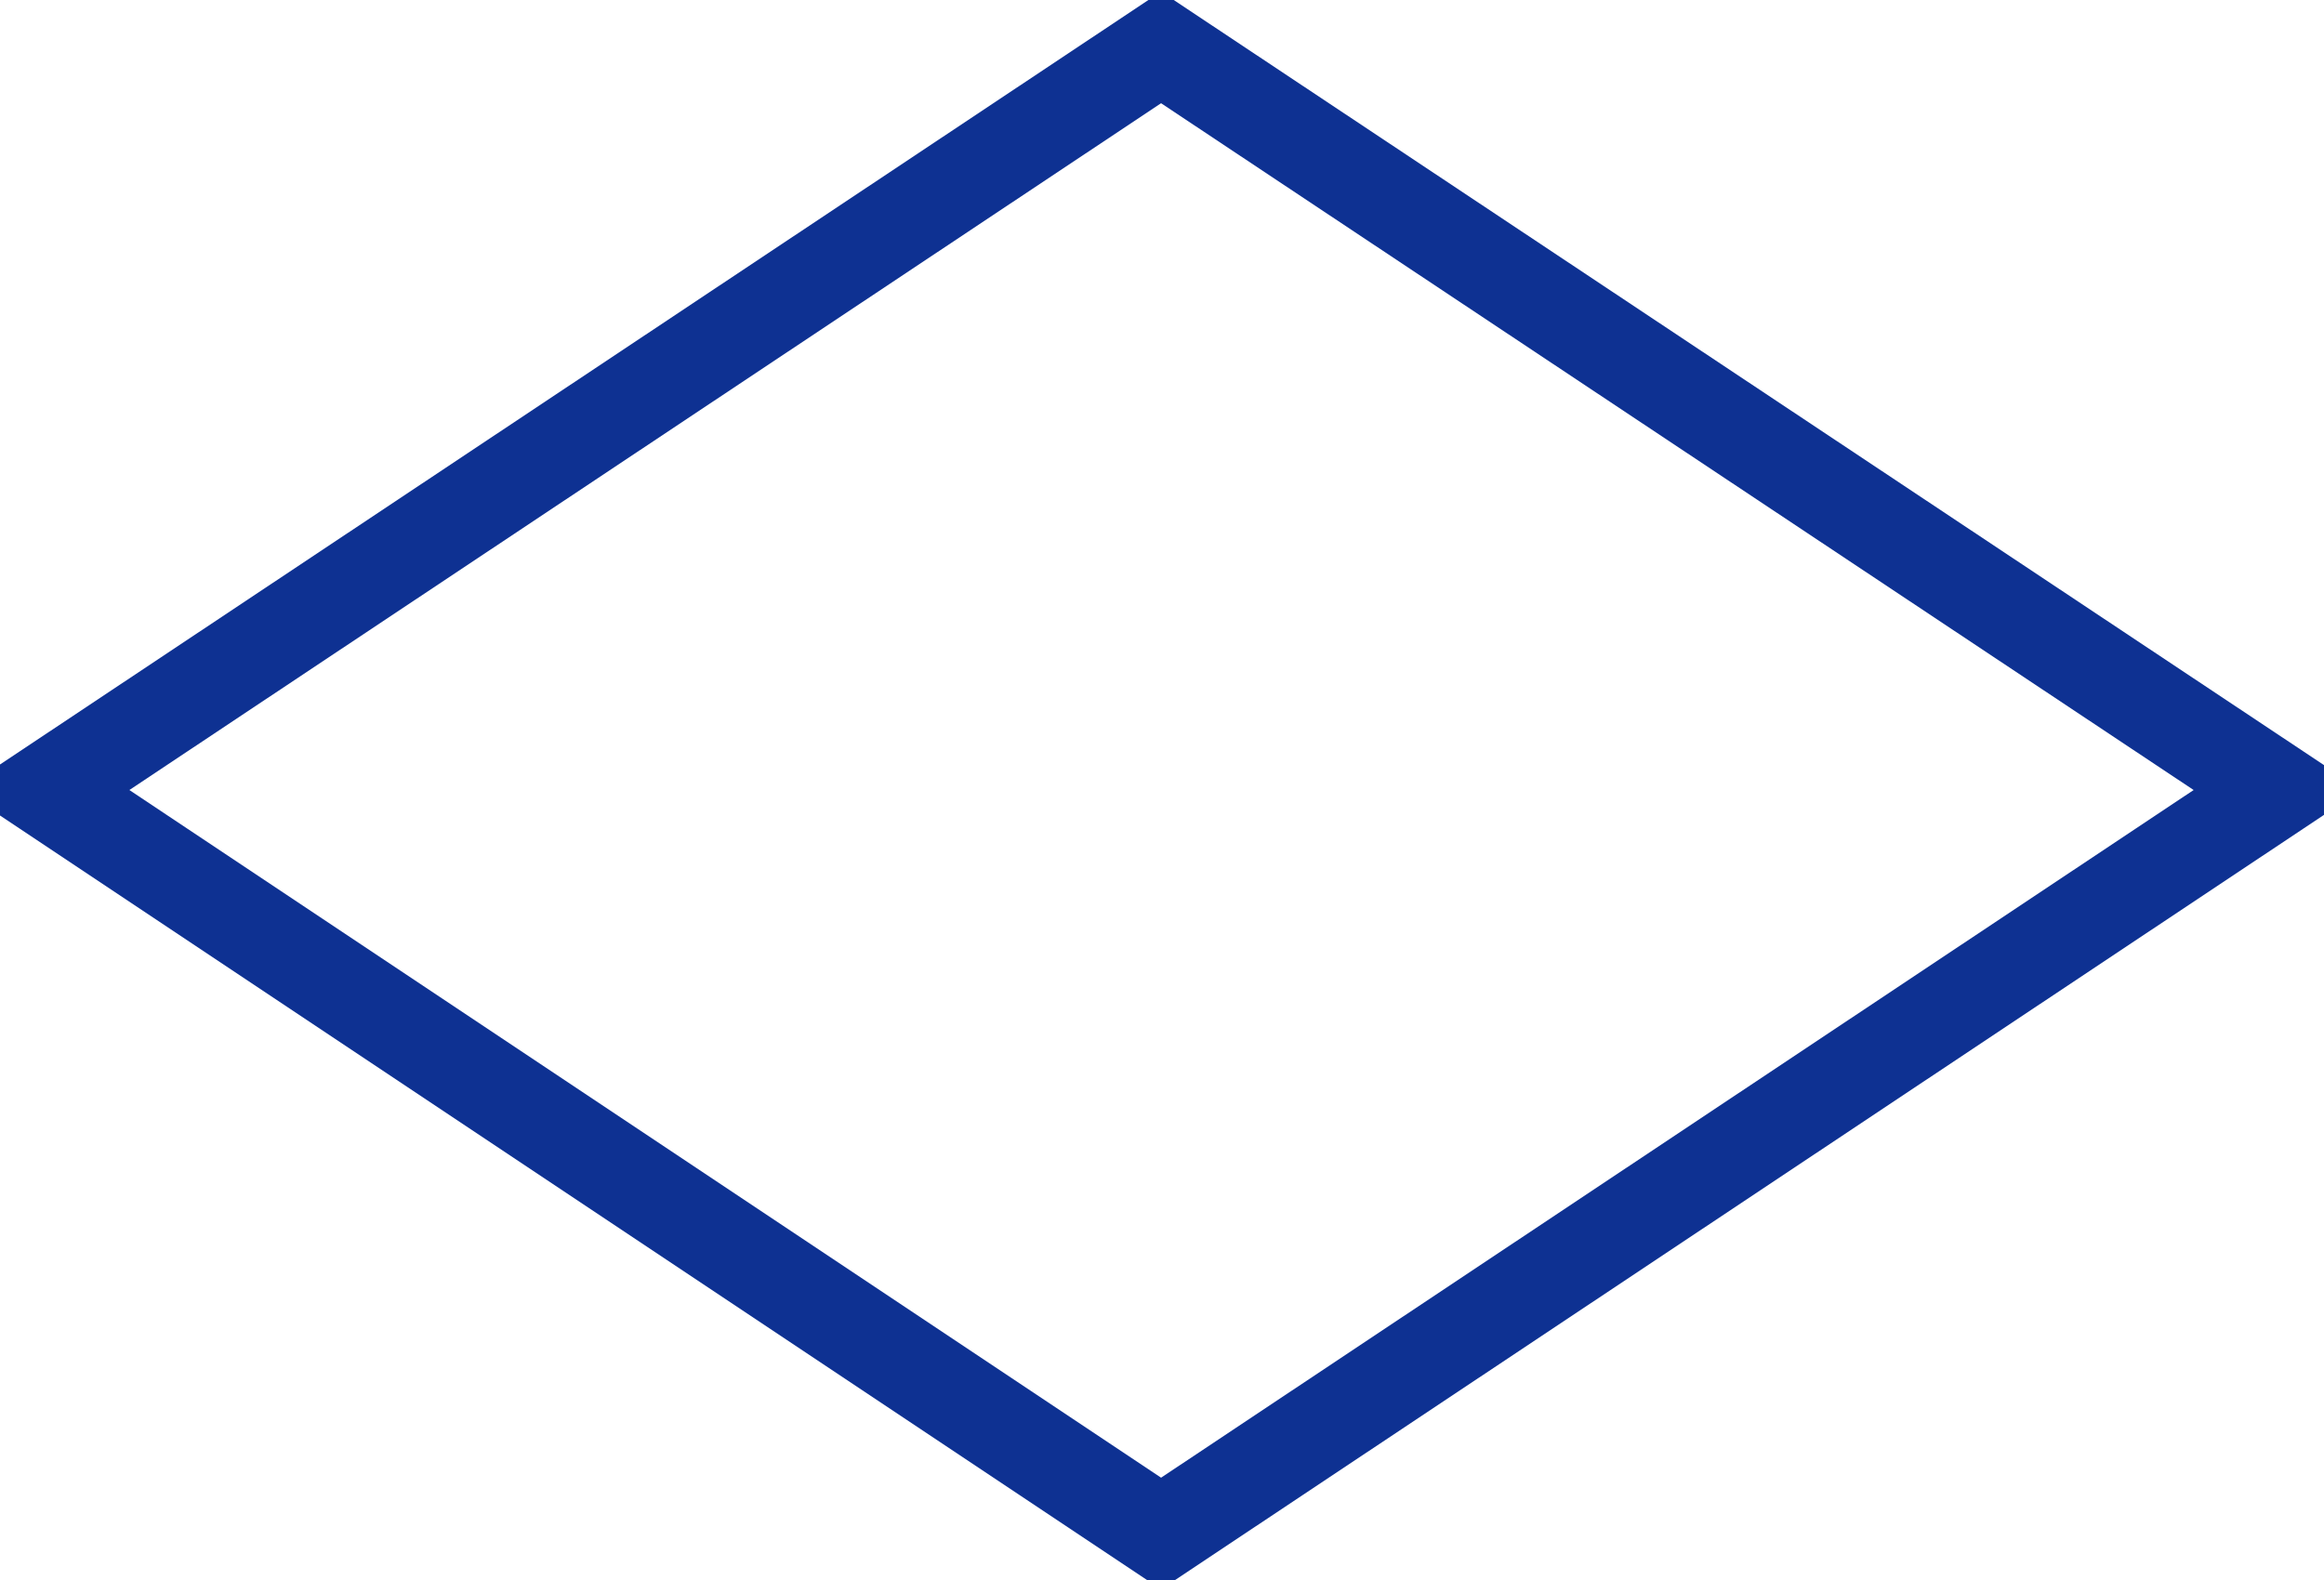
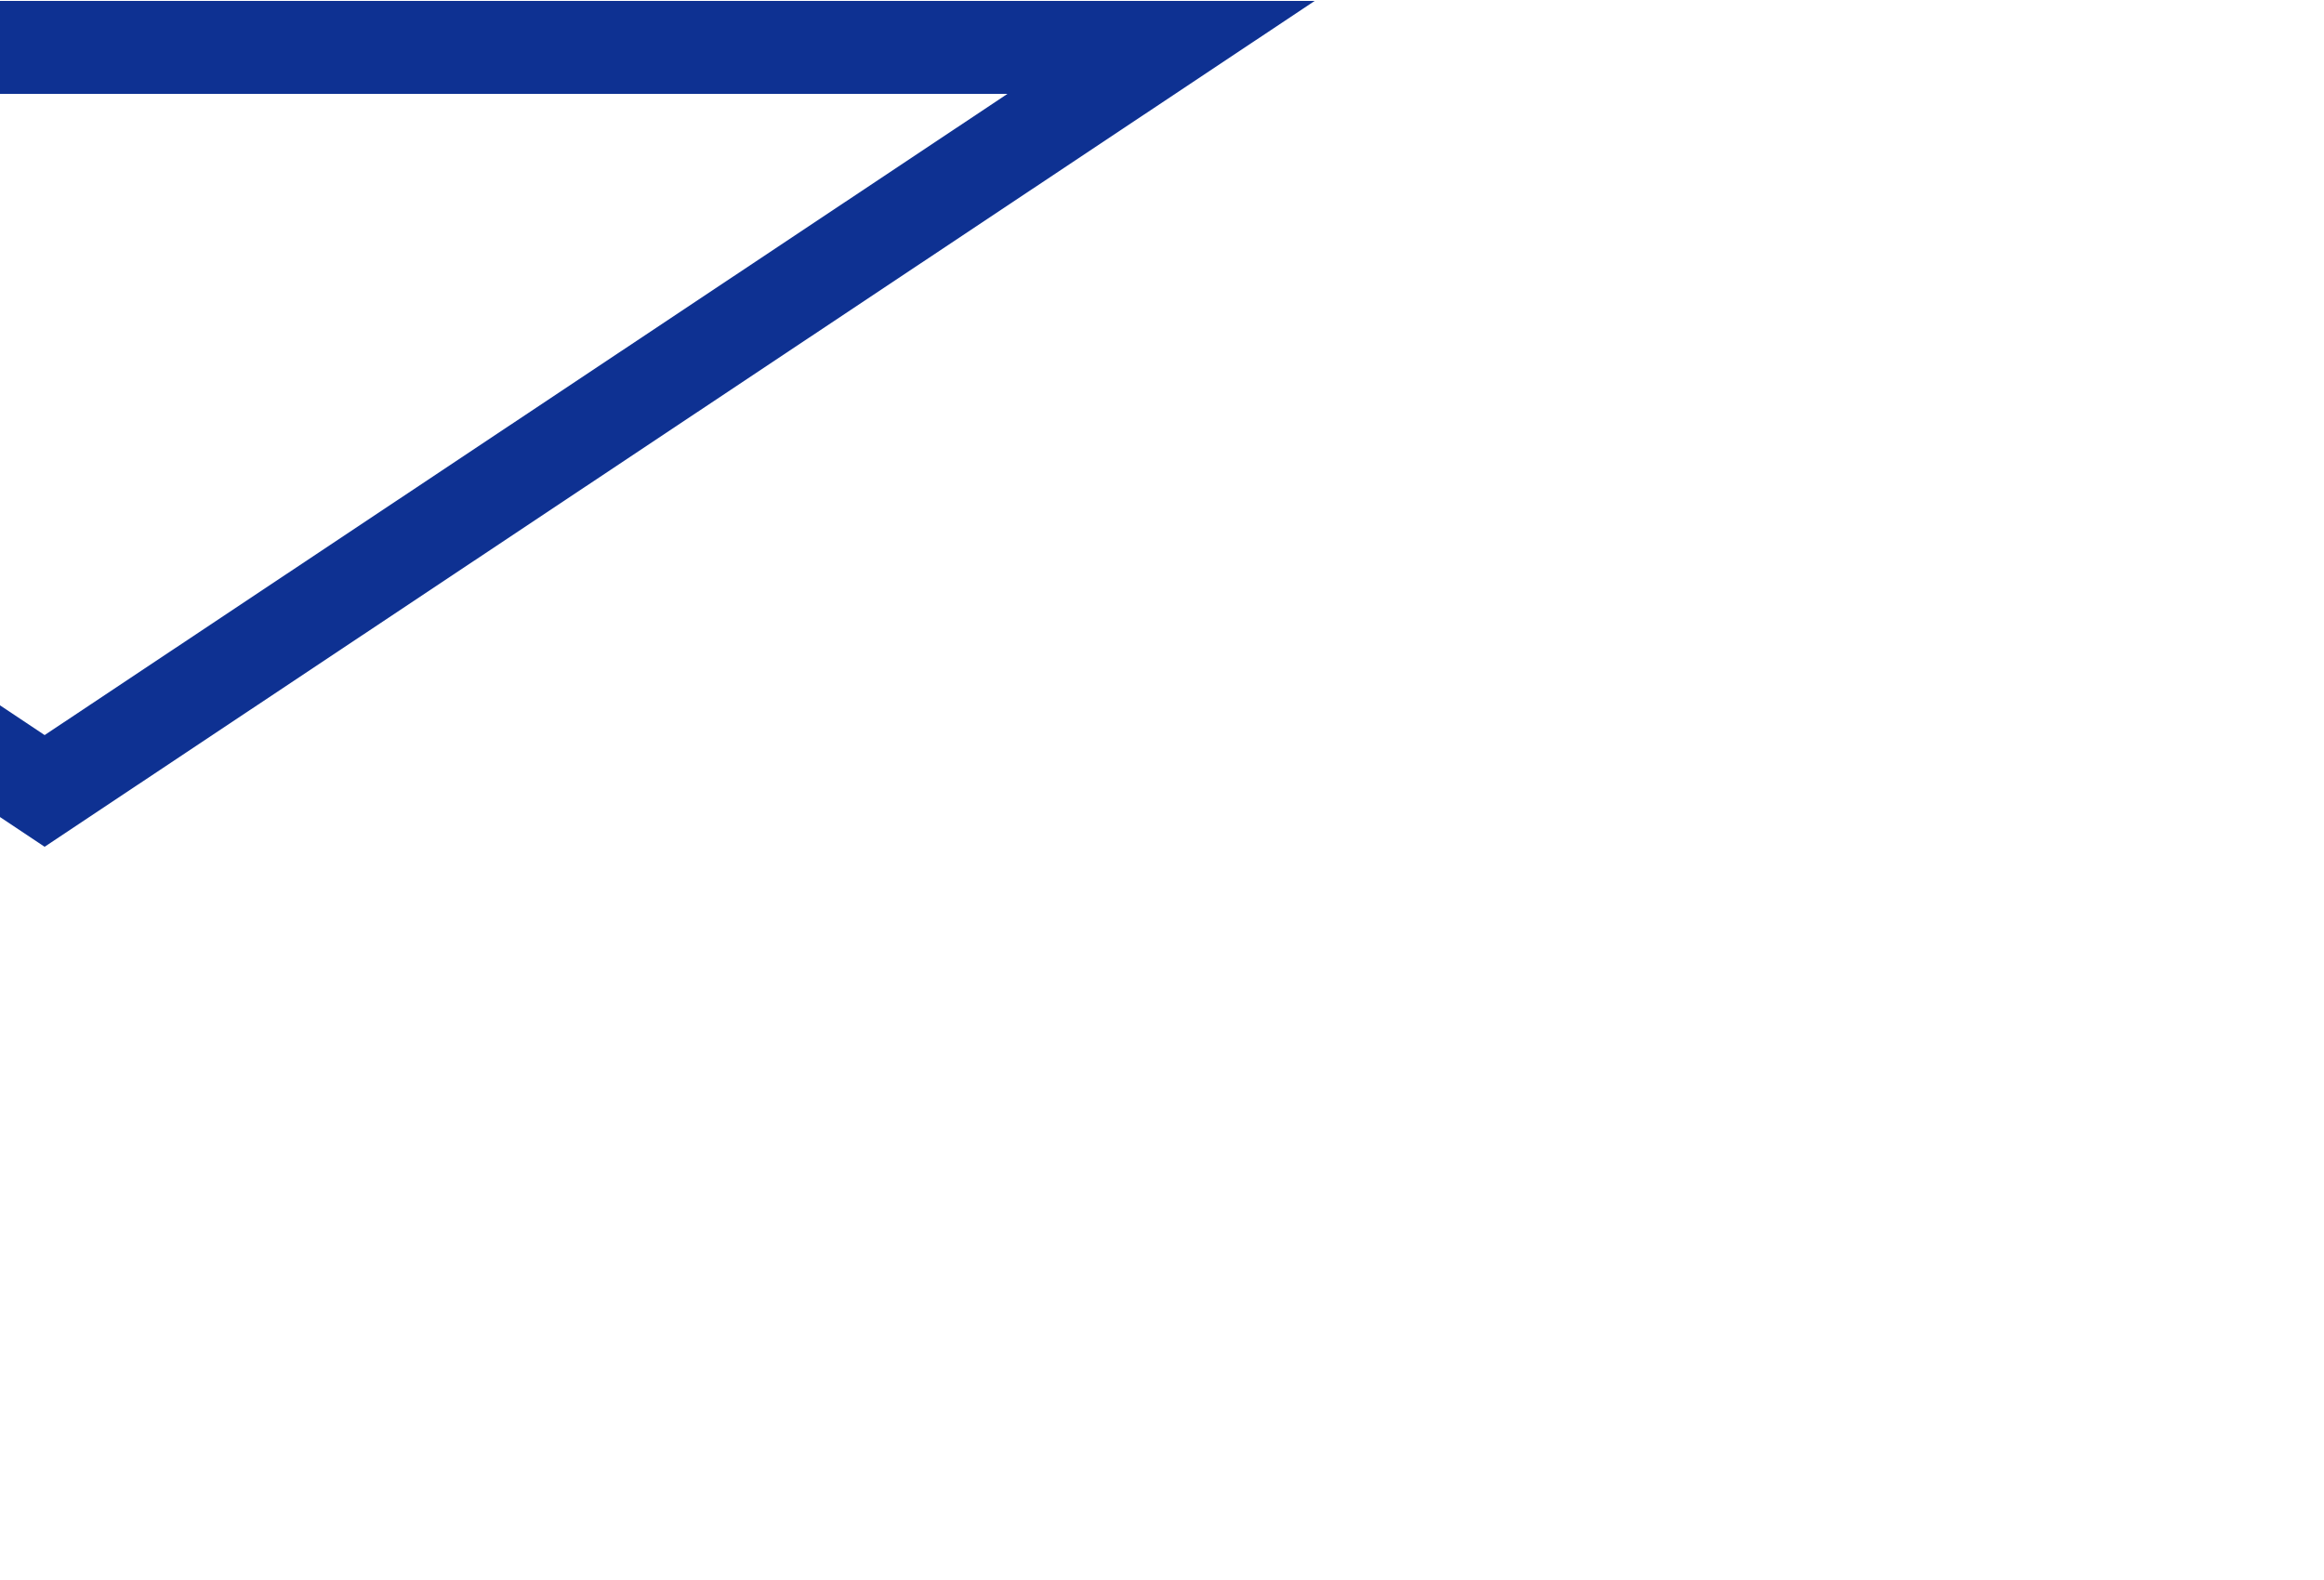
<svg xmlns="http://www.w3.org/2000/svg" width="25" height="17" viewBox="0 0 25 17">
  <defs>
    <style>
      .cls-1 {
        fill: none;
        stroke: #0e3192;
        stroke-width: 1px;
        fill-rule: evenodd;
      }
    </style>
  </defs>
-   <path id="長方形_4" data-name="長方形 4" class="cls-1" d="M1117.99,4022.01L1130,4030l-12.01,8-12-8Z" transform="translate(-1105.5 -4021.5)" />
+   <path id="長方形_4" data-name="長方形 4" class="cls-1" d="M1117.99,4022.01l-12.01,8-12-8Z" transform="translate(-1105.5 -4021.5)" />
</svg>